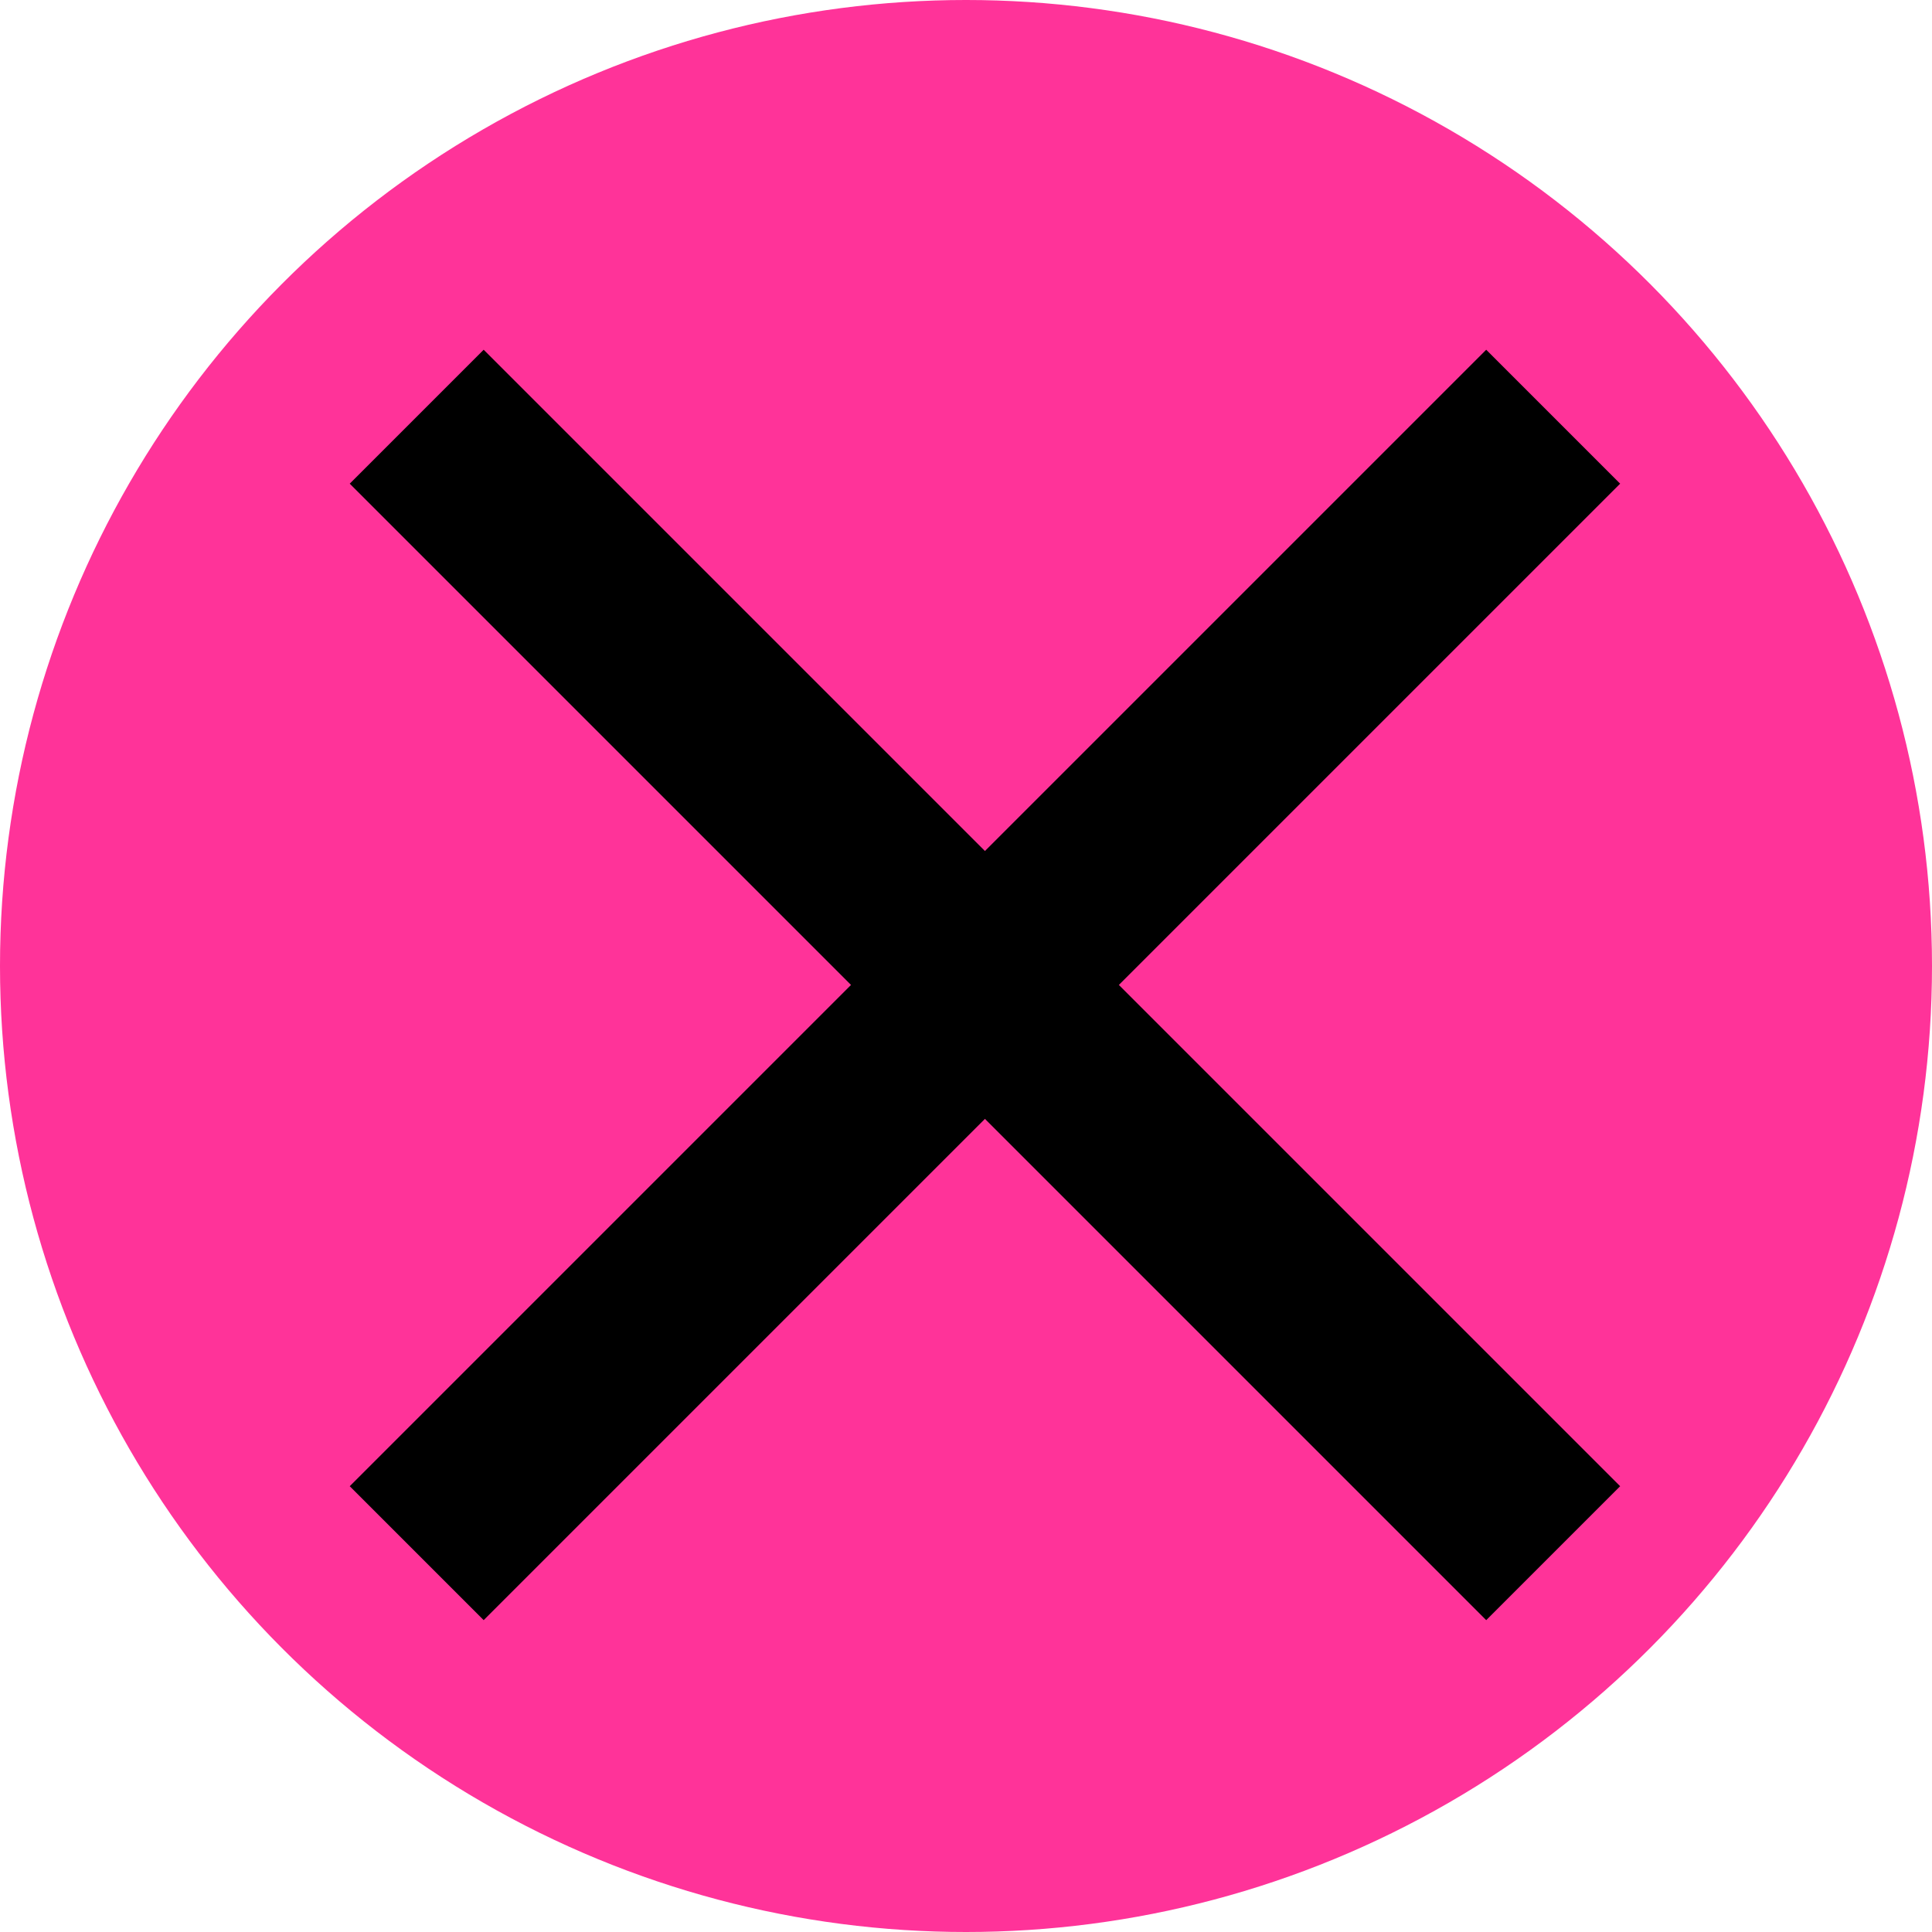
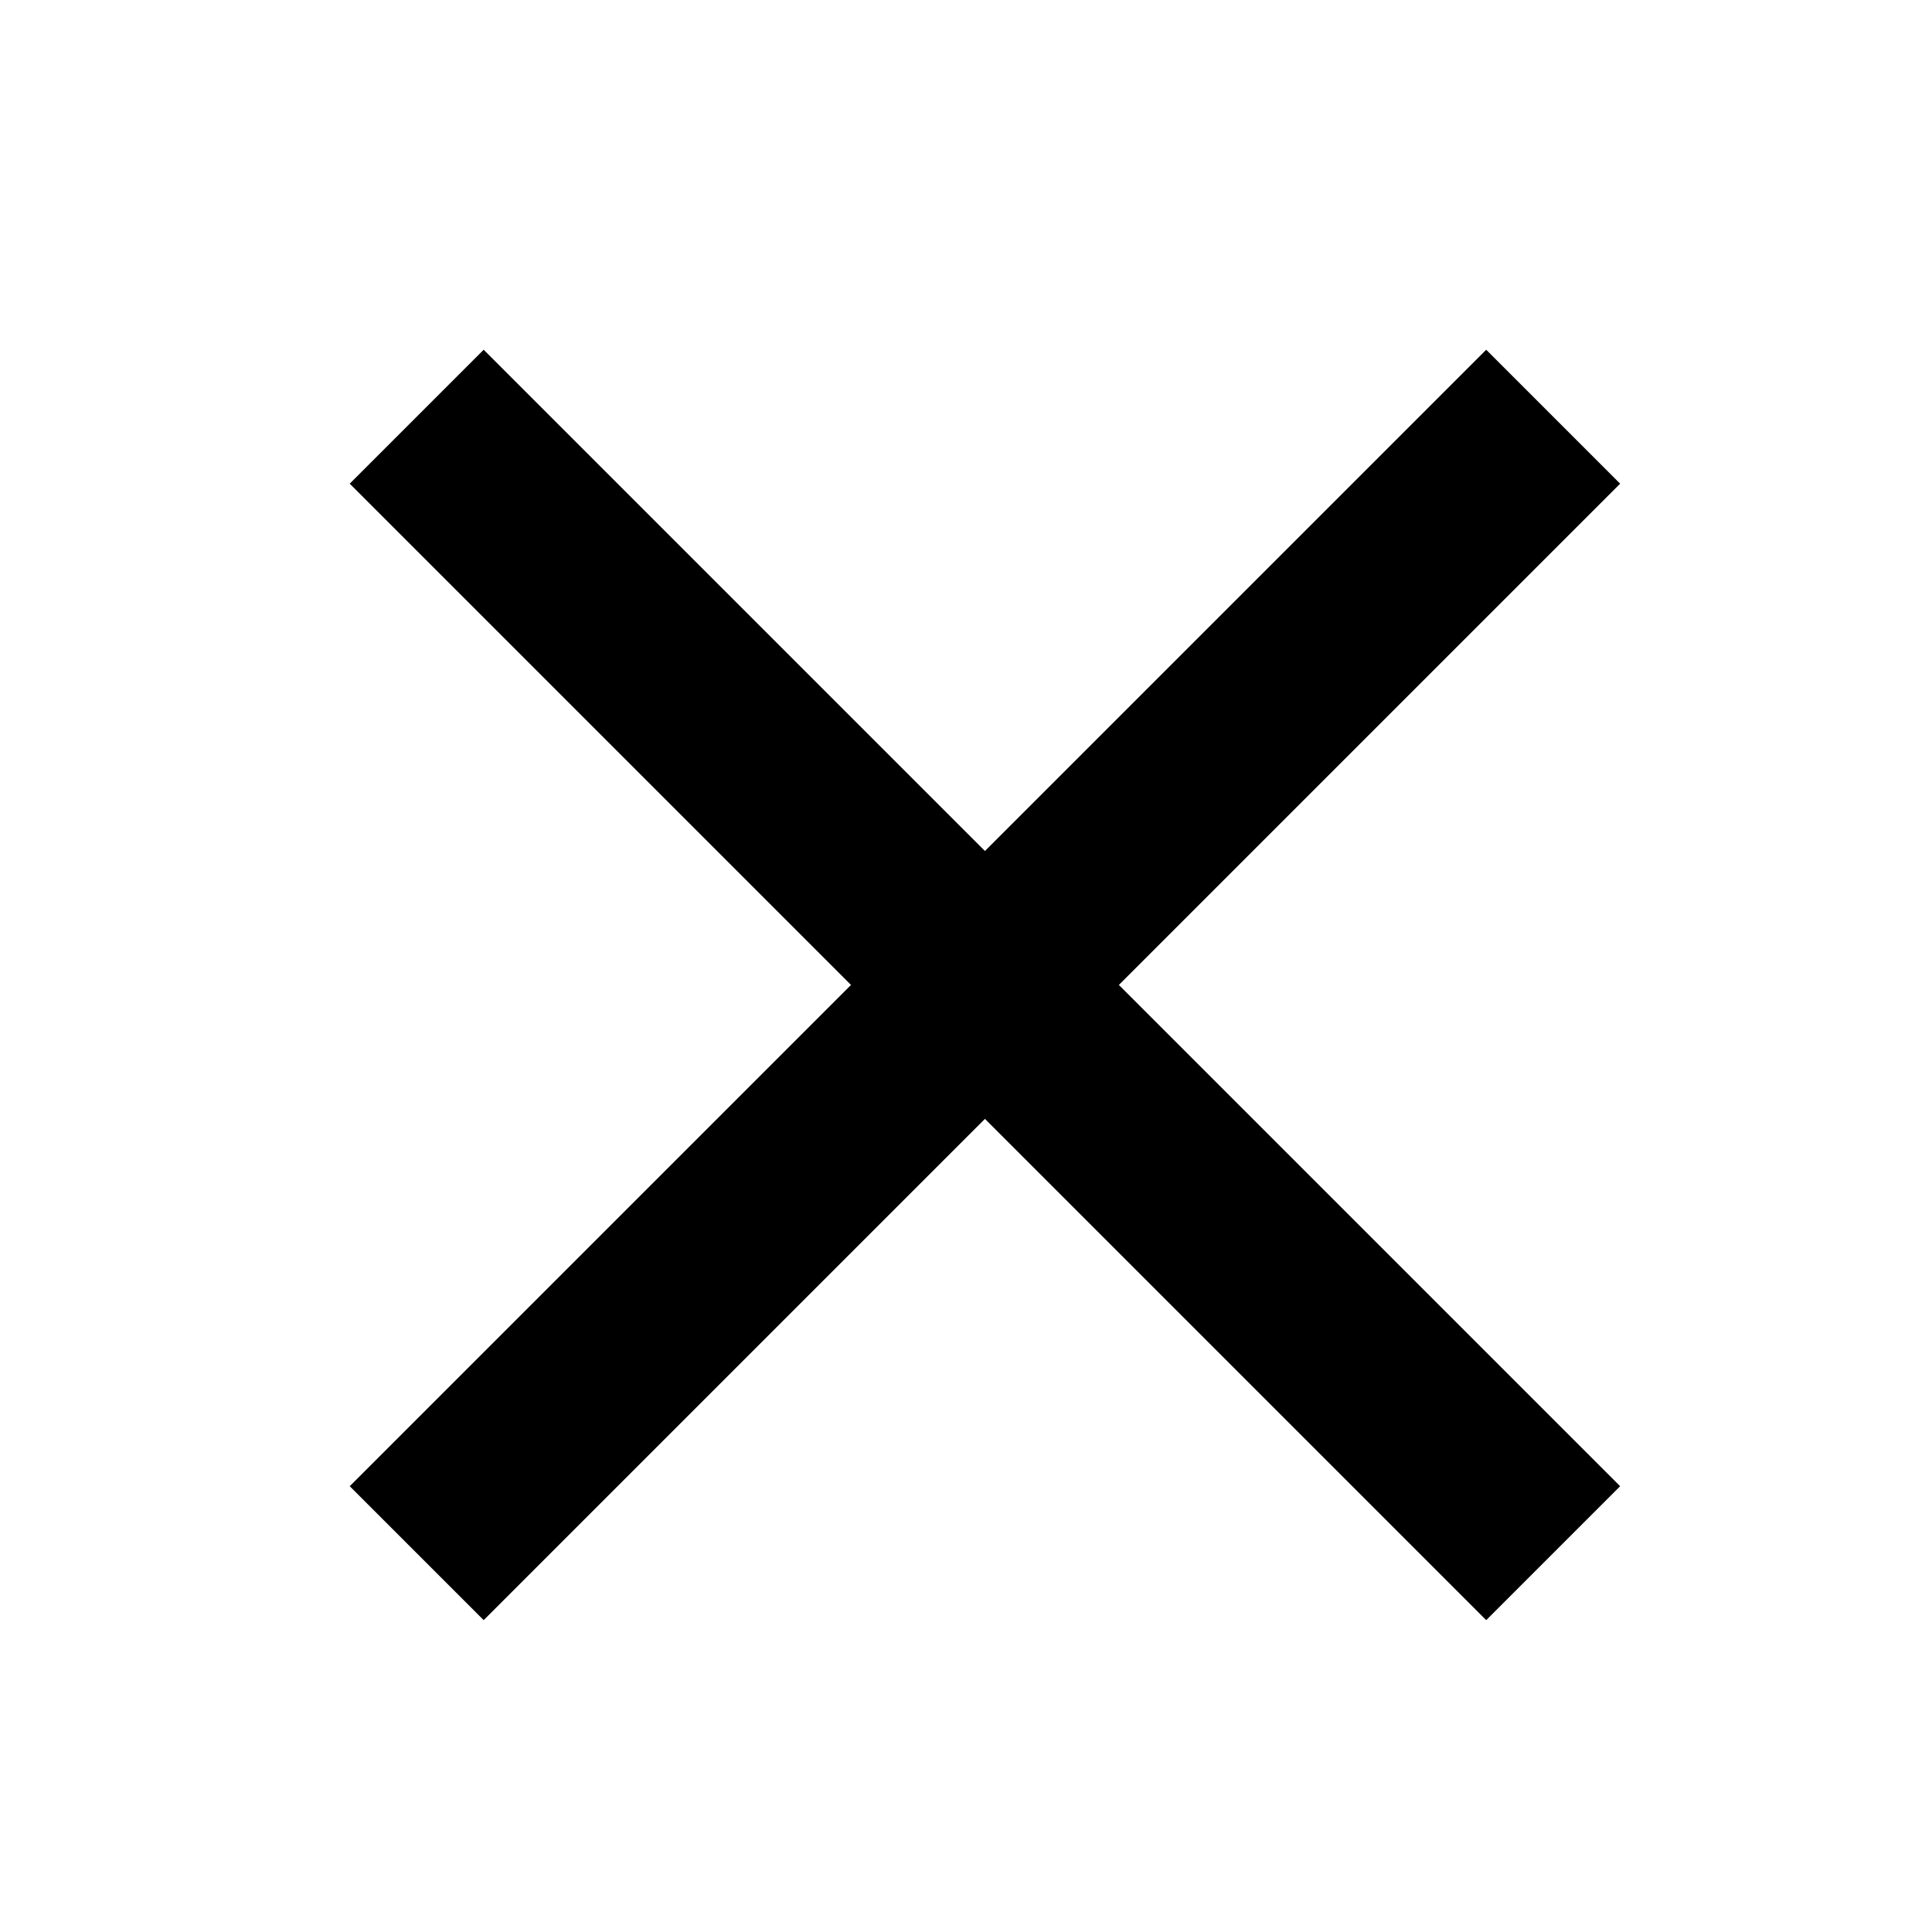
<svg xmlns="http://www.w3.org/2000/svg" width="51" height="51">
  <g transform="translate(-1291.094 -202)">
-     <circle data-name="楕円形 2" cx="25.5" cy="25.5" r="25.5" transform="translate(1291.094 202)" fill="#f39" />
    <g data-name="グループ 136" fill="none" stroke="#000" stroke-width="5">
      <path data-name="線 4" d="m1302.094 213 30 30" />
      <path data-name="線 5" d="m1332.094 213-30 30" />
    </g>
  </g>
</svg>